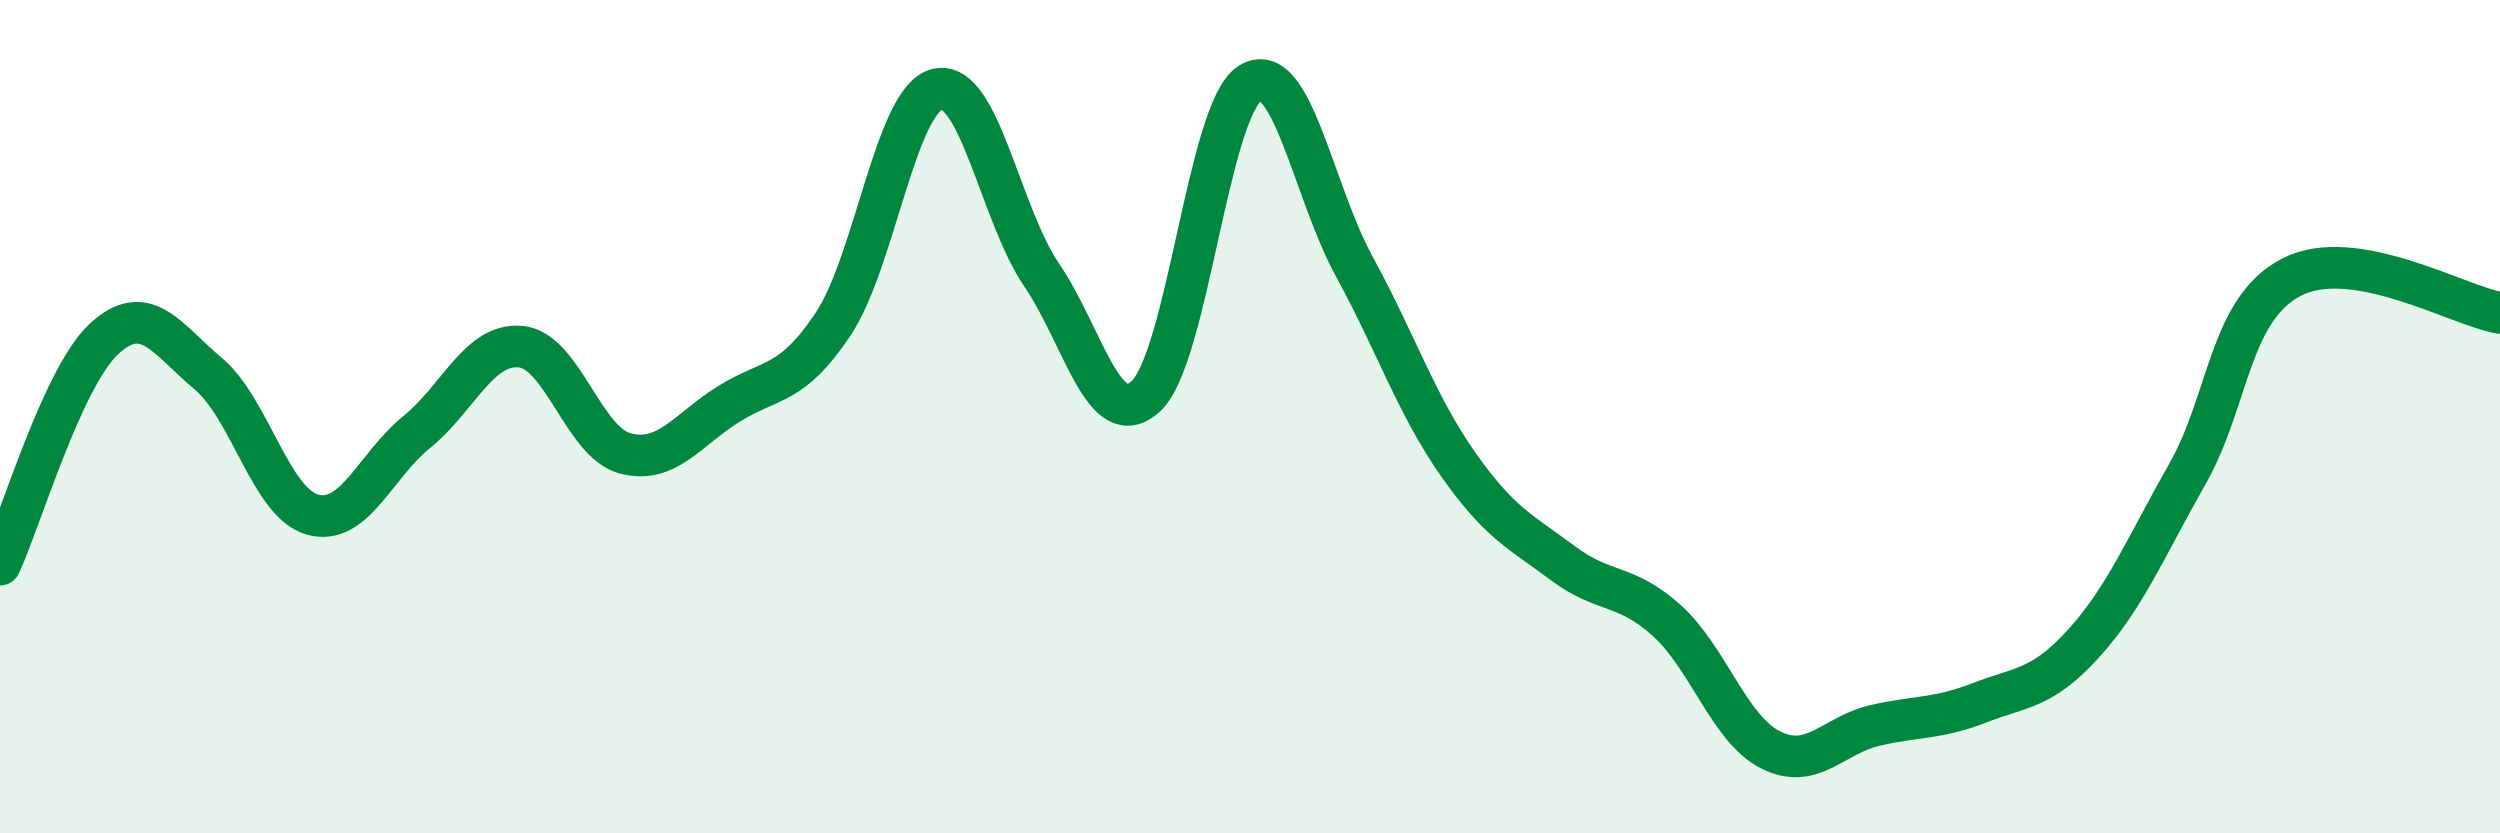
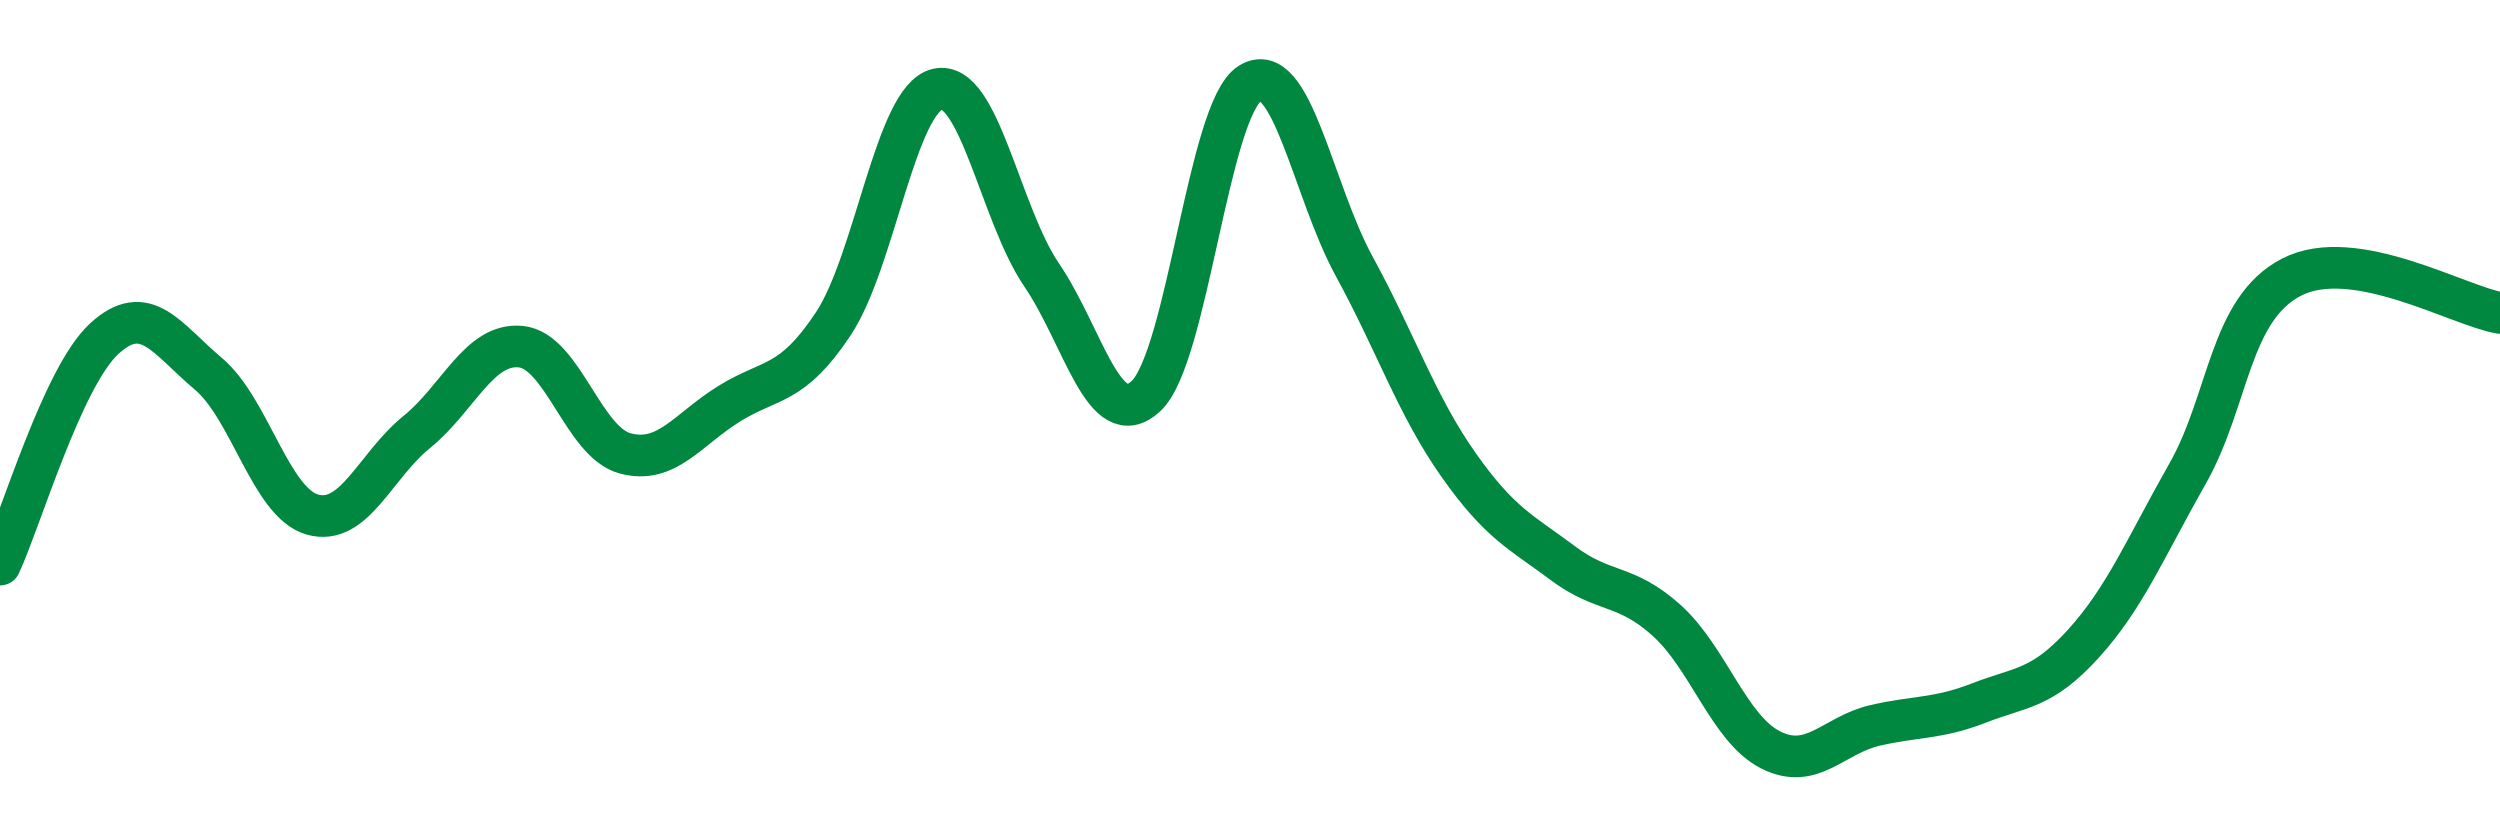
<svg xmlns="http://www.w3.org/2000/svg" width="60" height="20" viewBox="0 0 60 20">
-   <path d="M 0,13.55 C 0.5,12.47 1.5,9.05 2.5,8.13 C 3.5,7.21 4,8.13 5,8.97 C 6,9.81 6.5,12.07 7.5,12.35 C 8.5,12.63 9,11.18 10,10.37 C 11,9.56 11.5,8.22 12.5,8.32 C 13.5,8.42 14,10.61 15,10.88 C 16,11.15 16.5,10.31 17.5,9.69 C 18.5,9.07 19,9.28 20,7.77 C 21,6.26 21.5,2.37 22.5,2.14 C 23.5,1.91 24,5.13 25,6.6 C 26,8.07 26.5,10.43 27.5,9.51 C 28.5,8.59 29,2.62 30,2 C 31,1.38 31.5,4.56 32.5,6.39 C 33.5,8.22 34,9.73 35,11.15 C 36,12.57 36.5,12.76 37.5,13.51 C 38.5,14.26 39,13.99 40,14.89 C 41,15.79 41.5,17.5 42.5,18 C 43.5,18.5 44,17.64 45,17.41 C 46,17.18 46.5,17.26 47.5,16.87 C 48.5,16.48 49,16.55 50,15.45 C 51,14.35 51.5,13.13 52.5,11.37 C 53.5,9.61 53.5,7.42 55,6.65 C 56.5,5.88 59,7.34 60,7.51L60 20L0 20Z" fill="#008740" opacity="0.1" stroke-linecap="round" stroke-linejoin="round" />
  <path d="M 0,13.55 C 0.5,12.47 1.5,9.05 2.5,8.13 C 3.5,7.21 4,8.13 5,8.97 C 6,9.81 6.5,12.07 7.5,12.35 C 8.5,12.63 9,11.18 10,10.37 C 11,9.56 11.5,8.22 12.5,8.32 C 13.5,8.42 14,10.61 15,10.88 C 16,11.15 16.5,10.31 17.5,9.69 C 18.5,9.07 19,9.28 20,7.77 C 21,6.26 21.5,2.37 22.5,2.14 C 23.5,1.91 24,5.13 25,6.6 C 26,8.07 26.5,10.43 27.5,9.51 C 28.5,8.59 29,2.62 30,2 C 31,1.38 31.5,4.56 32.5,6.39 C 33.5,8.22 34,9.73 35,11.15 C 36,12.57 36.5,12.76 37.5,13.51 C 38.5,14.26 39,13.99 40,14.89 C 41,15.79 41.5,17.5 42.5,18 C 43.5,18.5 44,17.64 45,17.41 C 46,17.18 46.5,17.26 47.5,16.87 C 48.5,16.48 49,16.55 50,15.45 C 51,14.35 51.5,13.13 52.5,11.37 C 53.5,9.61 53.5,7.42 55,6.65 C 56.5,5.88 59,7.34 60,7.51" stroke="#008740" stroke-width="1" fill="none" stroke-linecap="round" stroke-linejoin="round" />
</svg>